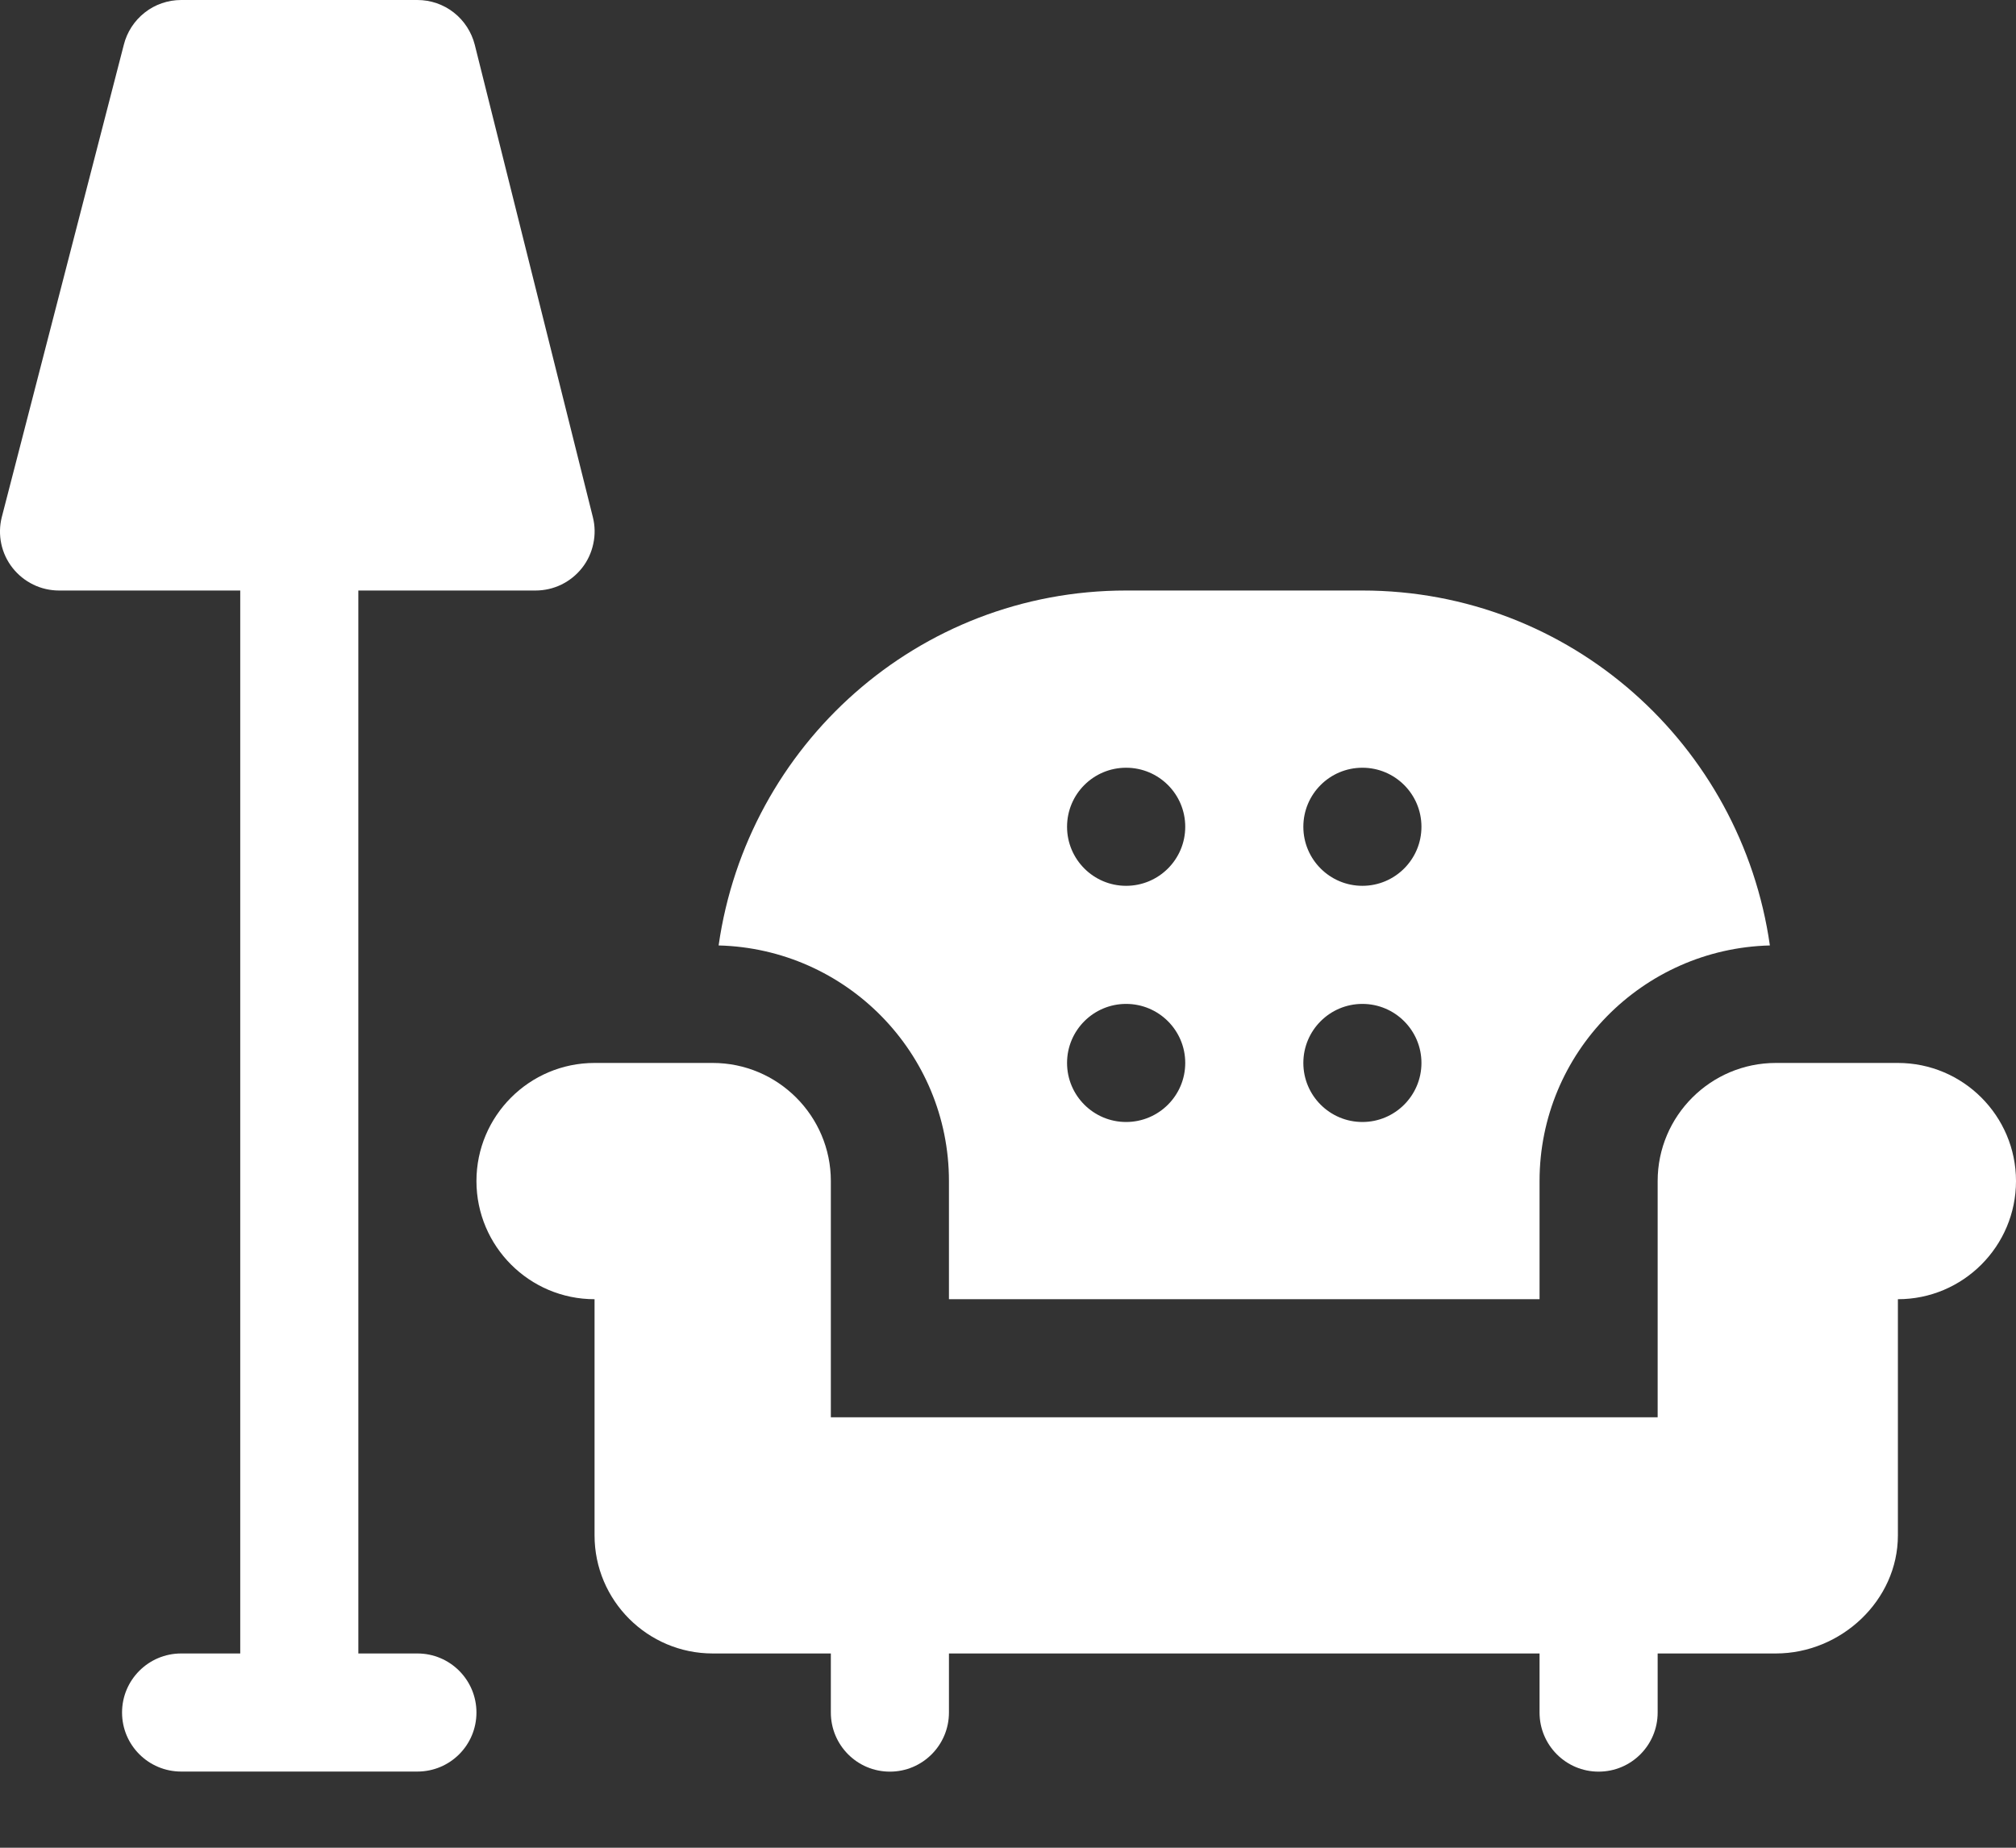
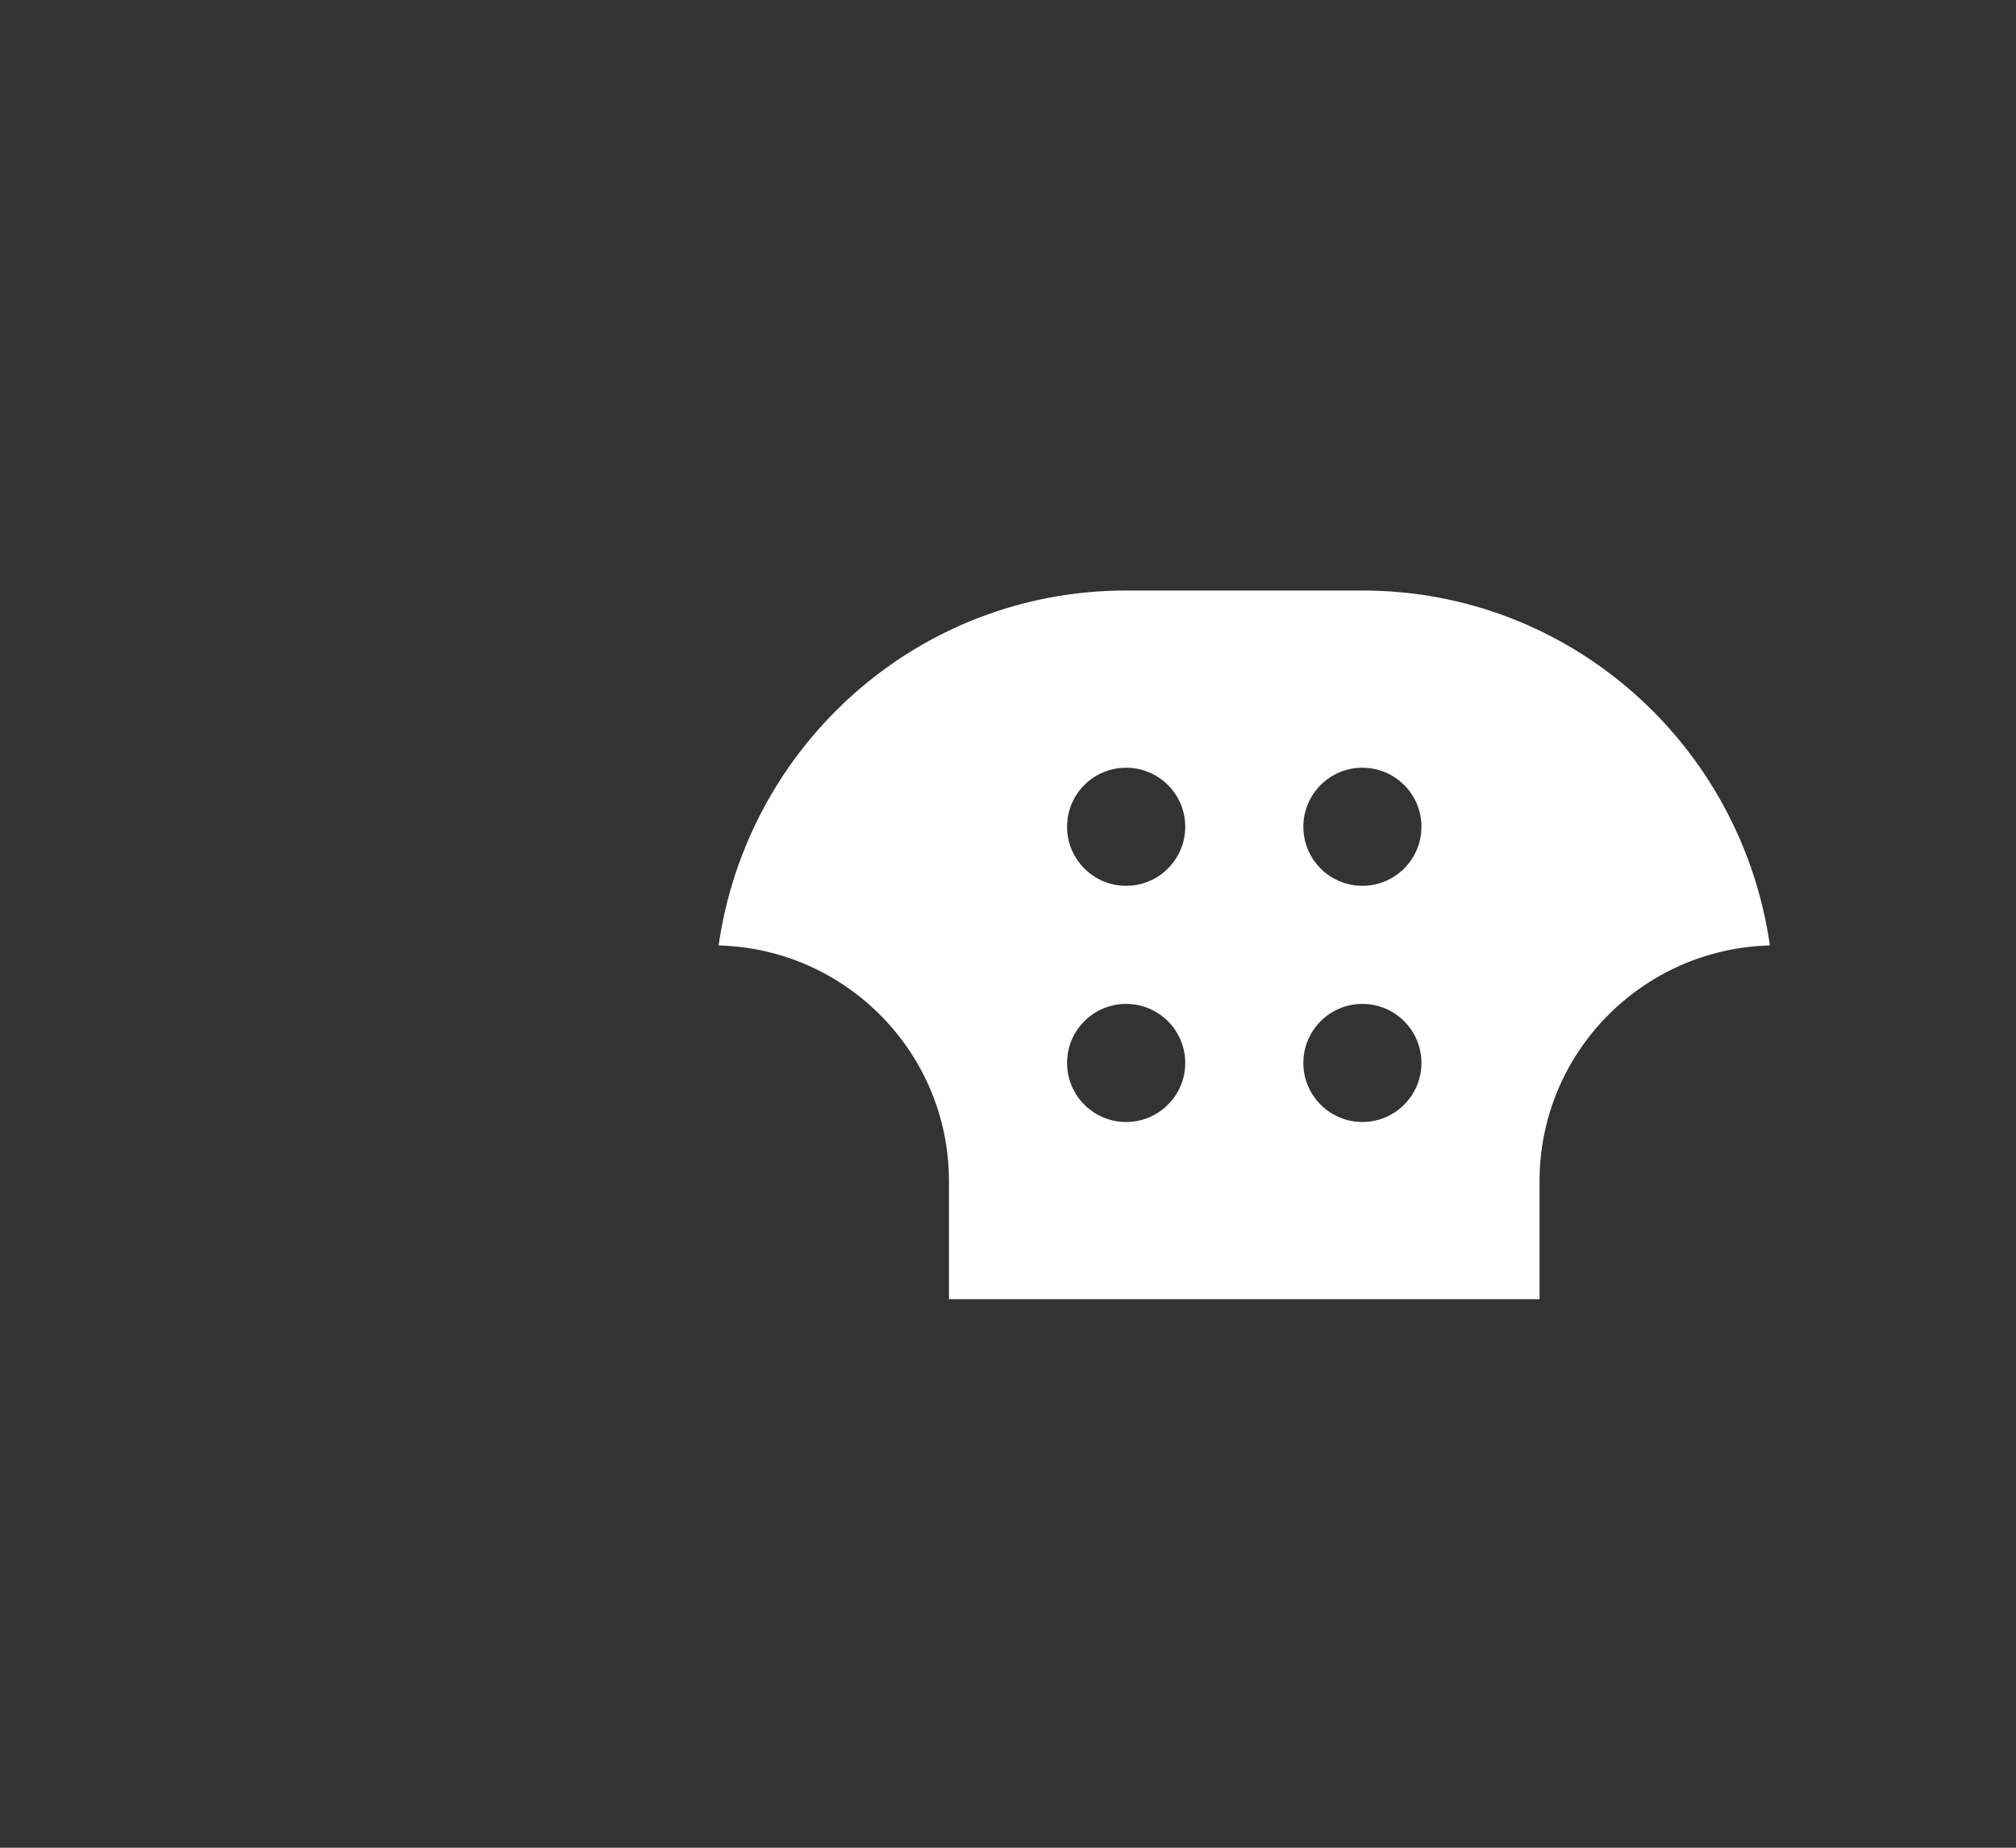
<svg xmlns="http://www.w3.org/2000/svg" width="24" height="22" viewBox="0 0 24 22" fill="none">
  <rect x="0" y="0" width="24" height="22" fill="#333333" stroke="none" />
-   <path d="M5.672 20.39C5.672 20.002 5.358 19.687 4.969 19.687H4.266V7.031H6.375C6.482 7.031 6.588 7.007 6.684 6.96C6.78 6.913 6.864 6.845 6.93 6.761C6.996 6.677 7.041 6.579 7.063 6.474C7.086 6.37 7.084 6.261 7.058 6.158L5.652 0.533C5.613 0.381 5.526 0.246 5.402 0.149C5.278 0.052 5.126 2.12833e-06 4.969 0H2.157C2 2.12833e-06 1.847 0.052 1.724 0.149C1.6 0.246 1.512 0.381 1.474 0.533L0.021 6.158C-0.005 6.261 -0.007 6.37 0.015 6.474C0.037 6.579 0.083 6.677 0.149 6.761C0.215 6.845 0.299 6.913 0.395 6.96C0.491 7.007 0.597 7.031 0.703 7.031H2.86V19.687H2.157C1.768 19.687 1.453 20.002 1.453 20.39C1.453 20.779 1.768 21.093 2.157 21.093H4.969C5.358 21.093 5.672 20.779 5.672 20.39Z" fill="white" />
-   <path d="M22.594 12.656H21.141C20.365 12.656 19.734 13.287 19.734 14.062V16.875H9.891V14.062C9.891 13.287 9.26 12.656 8.485 12.656H7.078C6.302 12.656 5.672 13.287 5.672 14.062C5.672 14.838 6.302 15.469 7.078 15.469V18.281C7.078 19.056 7.709 19.687 8.485 19.687H9.891V20.39C9.891 20.779 10.205 21.094 10.594 21.094C10.982 21.094 11.297 20.779 11.297 20.39V19.687H18.328V20.39C18.328 20.779 18.643 21.094 19.031 21.094C19.42 21.094 19.734 20.779 19.734 20.39V19.687H21.141C21.917 19.687 22.594 19.056 22.594 18.281V15.469C23.37 15.469 24 14.838 24 14.062C24 13.287 23.37 12.656 22.594 12.656Z" fill="white" />
  <path d="M18.328 15.469V14.062C18.328 12.535 19.553 11.295 21.07 11.257C20.73 8.872 18.699 7.031 16.219 7.031H13.406C10.927 7.031 8.895 8.872 8.555 11.257C10.072 11.295 11.297 12.535 11.297 14.062V15.469H18.328ZM16.219 9.141C16.607 9.141 16.922 9.455 16.922 9.844C16.922 10.232 16.607 10.547 16.219 10.547C15.831 10.547 15.516 10.232 15.516 9.844C15.516 9.455 15.831 9.141 16.219 9.141ZM16.219 11.953C16.607 11.953 16.922 12.268 16.922 12.656C16.922 13.044 16.607 13.359 16.219 13.359C15.831 13.359 15.516 13.044 15.516 12.656C15.516 12.268 15.831 11.953 16.219 11.953ZM13.406 9.141C13.795 9.141 14.11 9.455 14.11 9.844C14.11 10.232 13.795 10.547 13.406 10.547C13.018 10.547 12.703 10.232 12.703 9.844C12.703 9.455 13.018 9.141 13.406 9.141ZM13.406 11.953C13.795 11.953 14.11 12.268 14.11 12.656C14.11 13.044 13.795 13.359 13.406 13.359C13.018 13.359 12.703 13.044 12.703 12.656C12.703 12.268 13.018 11.953 13.406 11.953Z" fill="white" />
</svg>